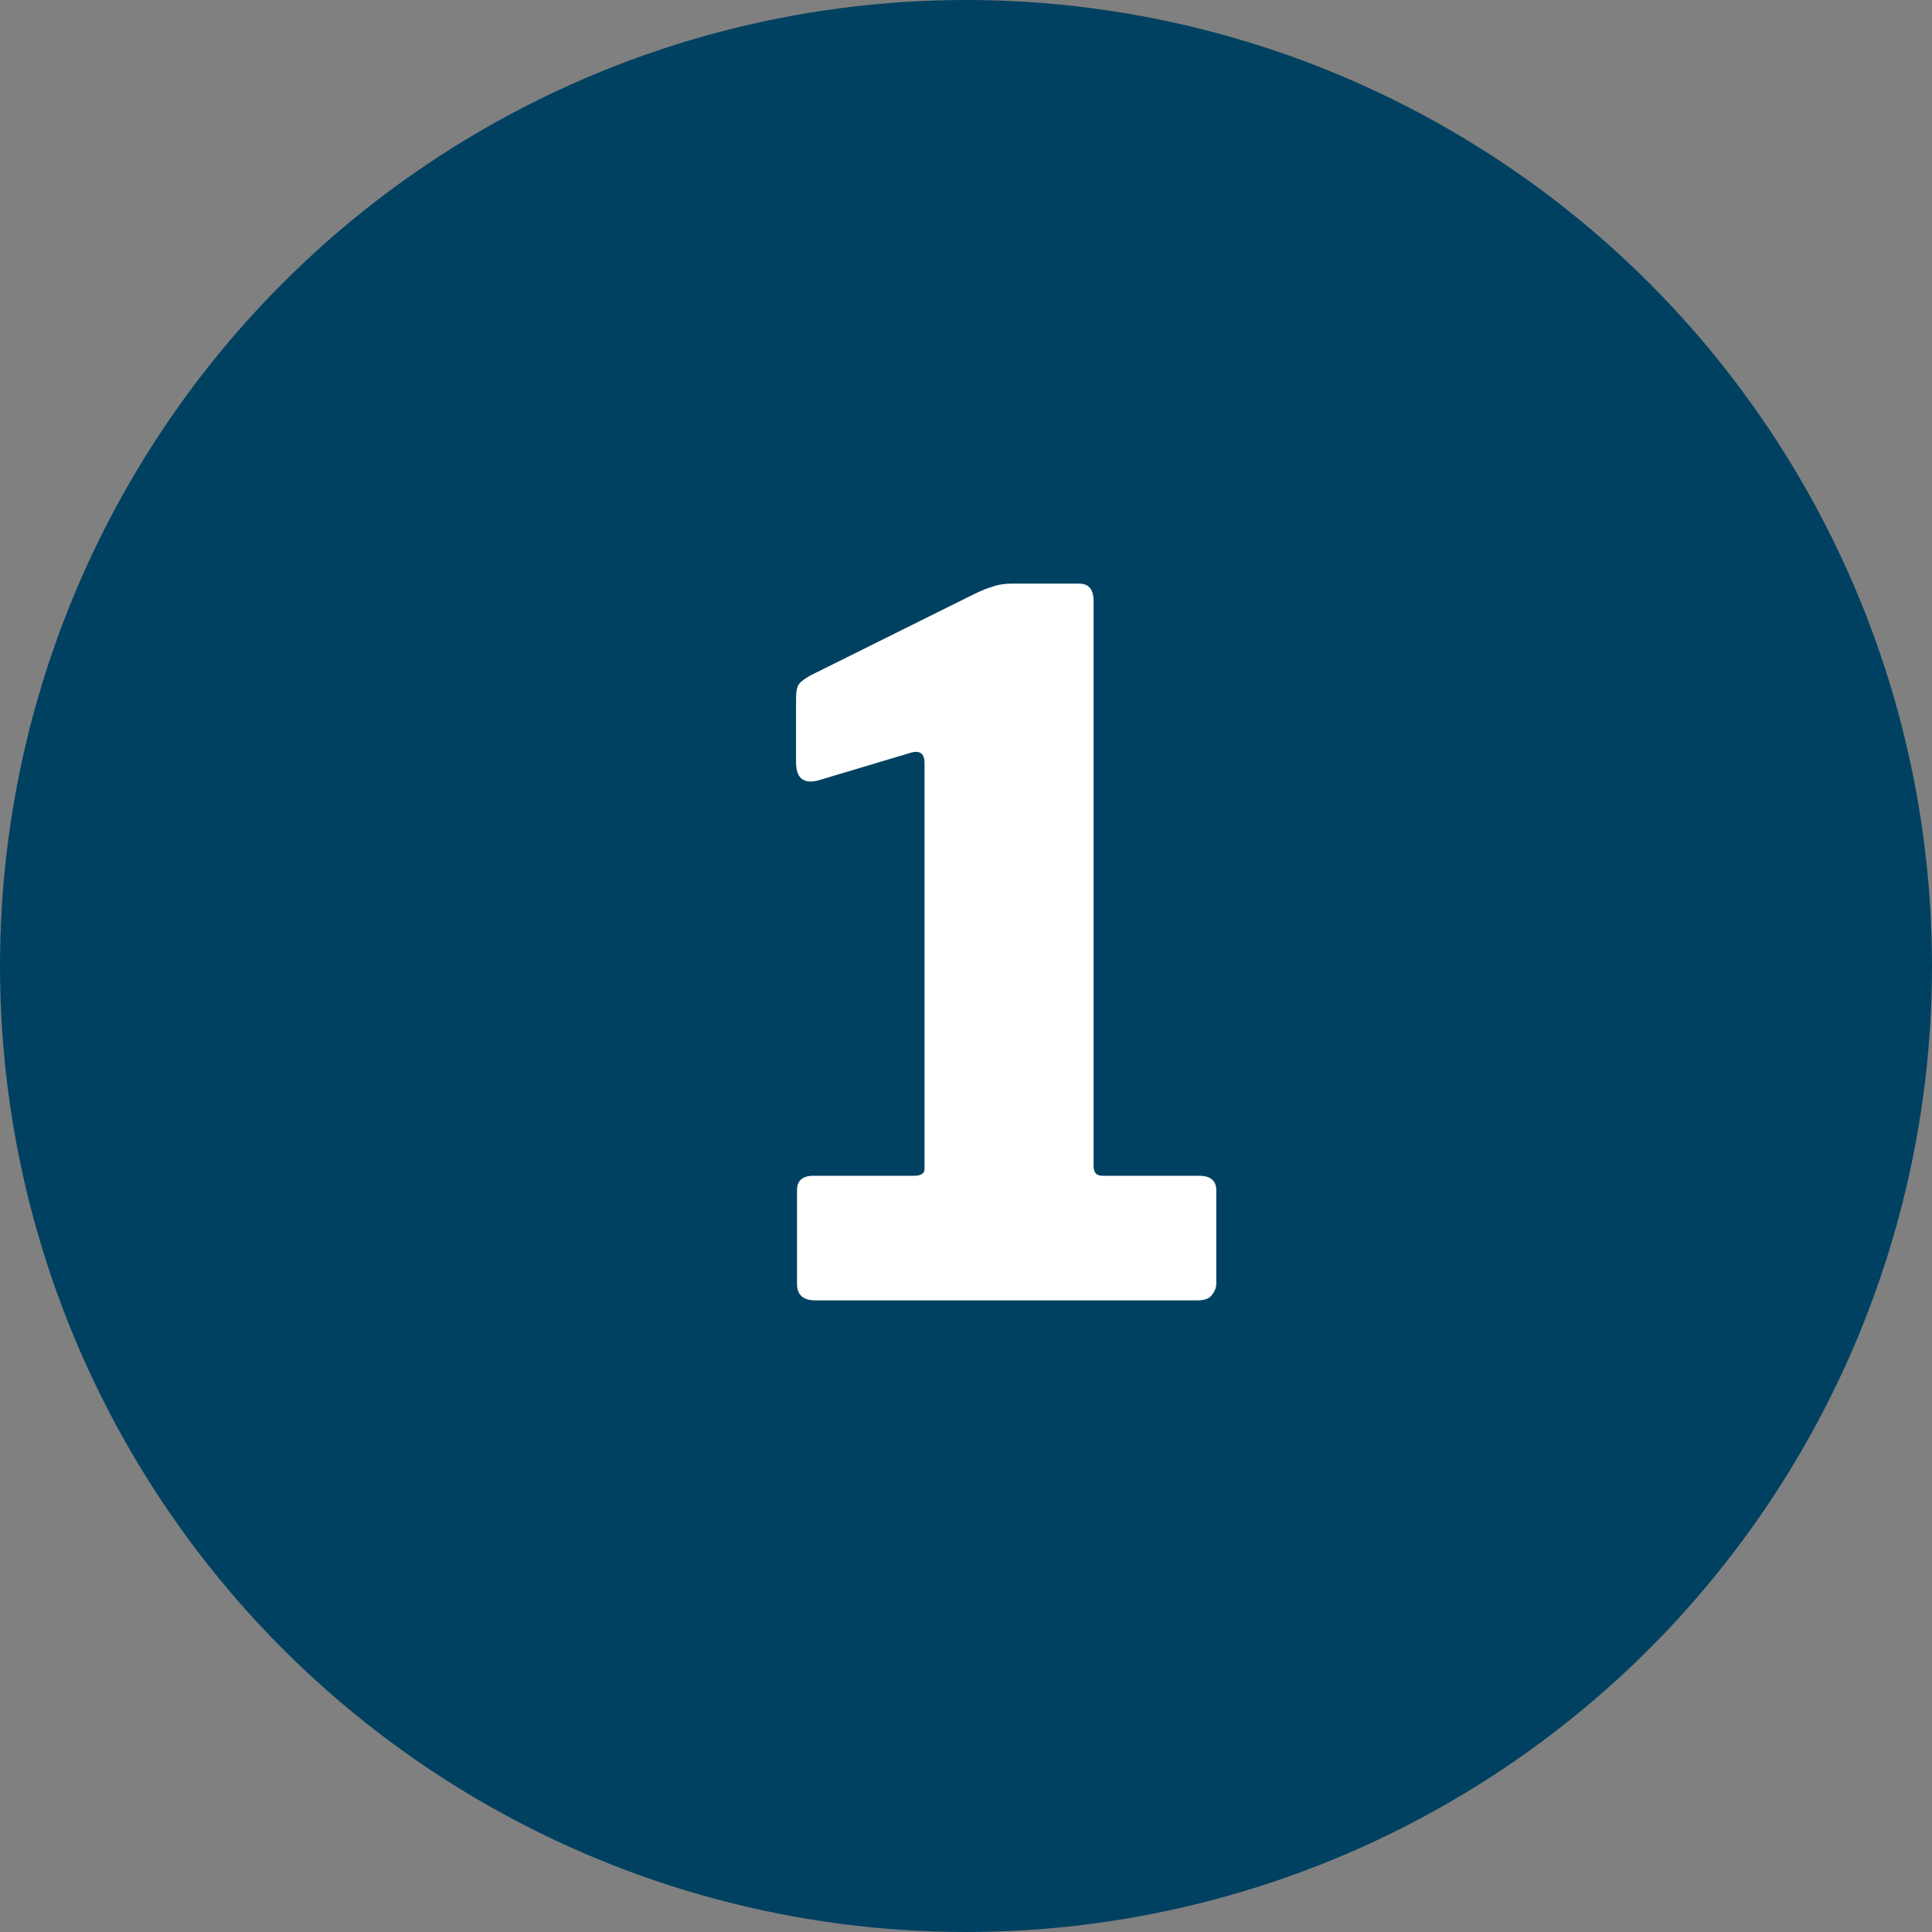
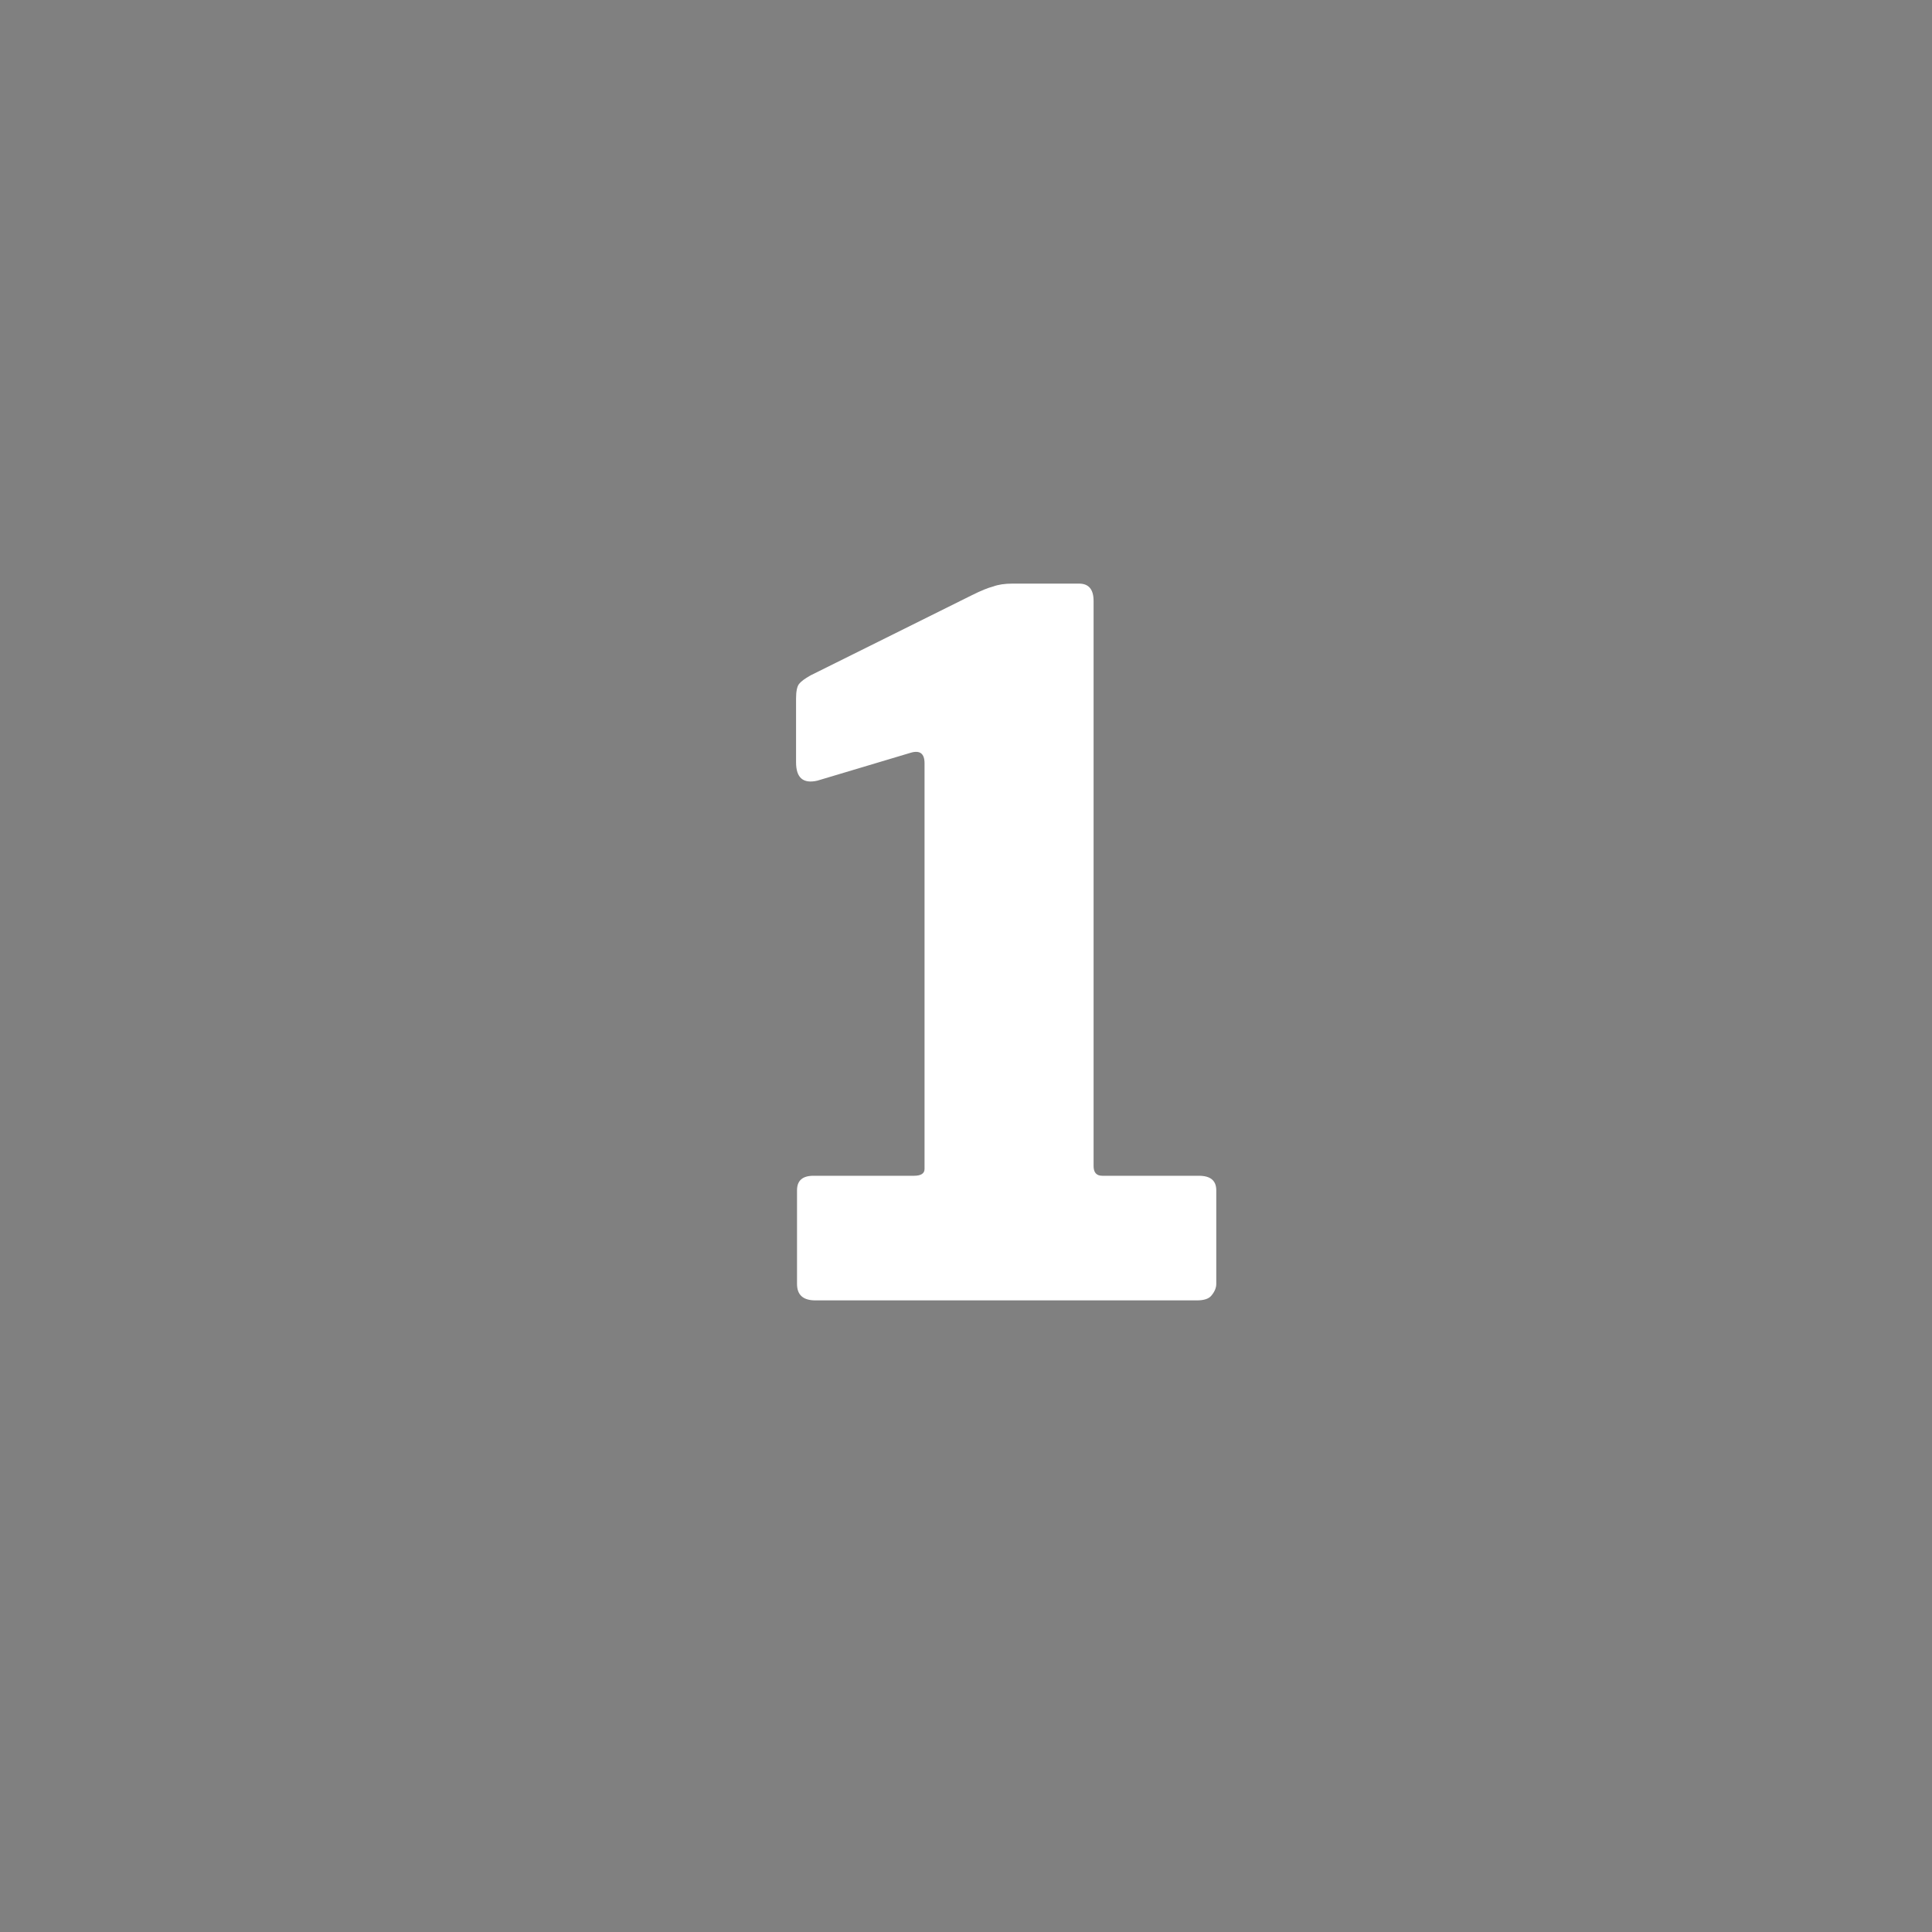
<svg xmlns="http://www.w3.org/2000/svg" width="52" height="52" viewBox="0 0 52 52" fill="none">
  <rect x="0" y="0" width="52" height="52" fill="#808080" stroke="none" />
-   <circle cx="26" cy="26" r="26" fill="#004161" />
  <path d="M32.268 31.646C32.58 31.646 32.736 31.776 32.736 32.036V34.558C32.736 34.662 32.692 34.766 32.606 34.87C32.536 34.957 32.406 35 32.216 35H21.946C21.616 35 21.452 34.853 21.452 34.558V32.036C21.452 31.776 21.599 31.646 21.894 31.646H24.598C24.788 31.646 24.884 31.585 24.884 31.464V20.544C24.884 20.284 24.762 20.189 24.52 20.258L21.998 21.012C21.616 21.099 21.426 20.934 21.426 20.518V18.802C21.426 18.611 21.452 18.481 21.504 18.412C21.556 18.343 21.66 18.265 21.816 18.178L26.158 16.02C26.4 15.899 26.591 15.821 26.73 15.786C26.868 15.734 27.042 15.708 27.25 15.708H29.044C29.304 15.708 29.434 15.864 29.434 16.176V31.386C29.434 31.559 29.512 31.646 29.668 31.646H32.268Z" fill="white" />
</svg>